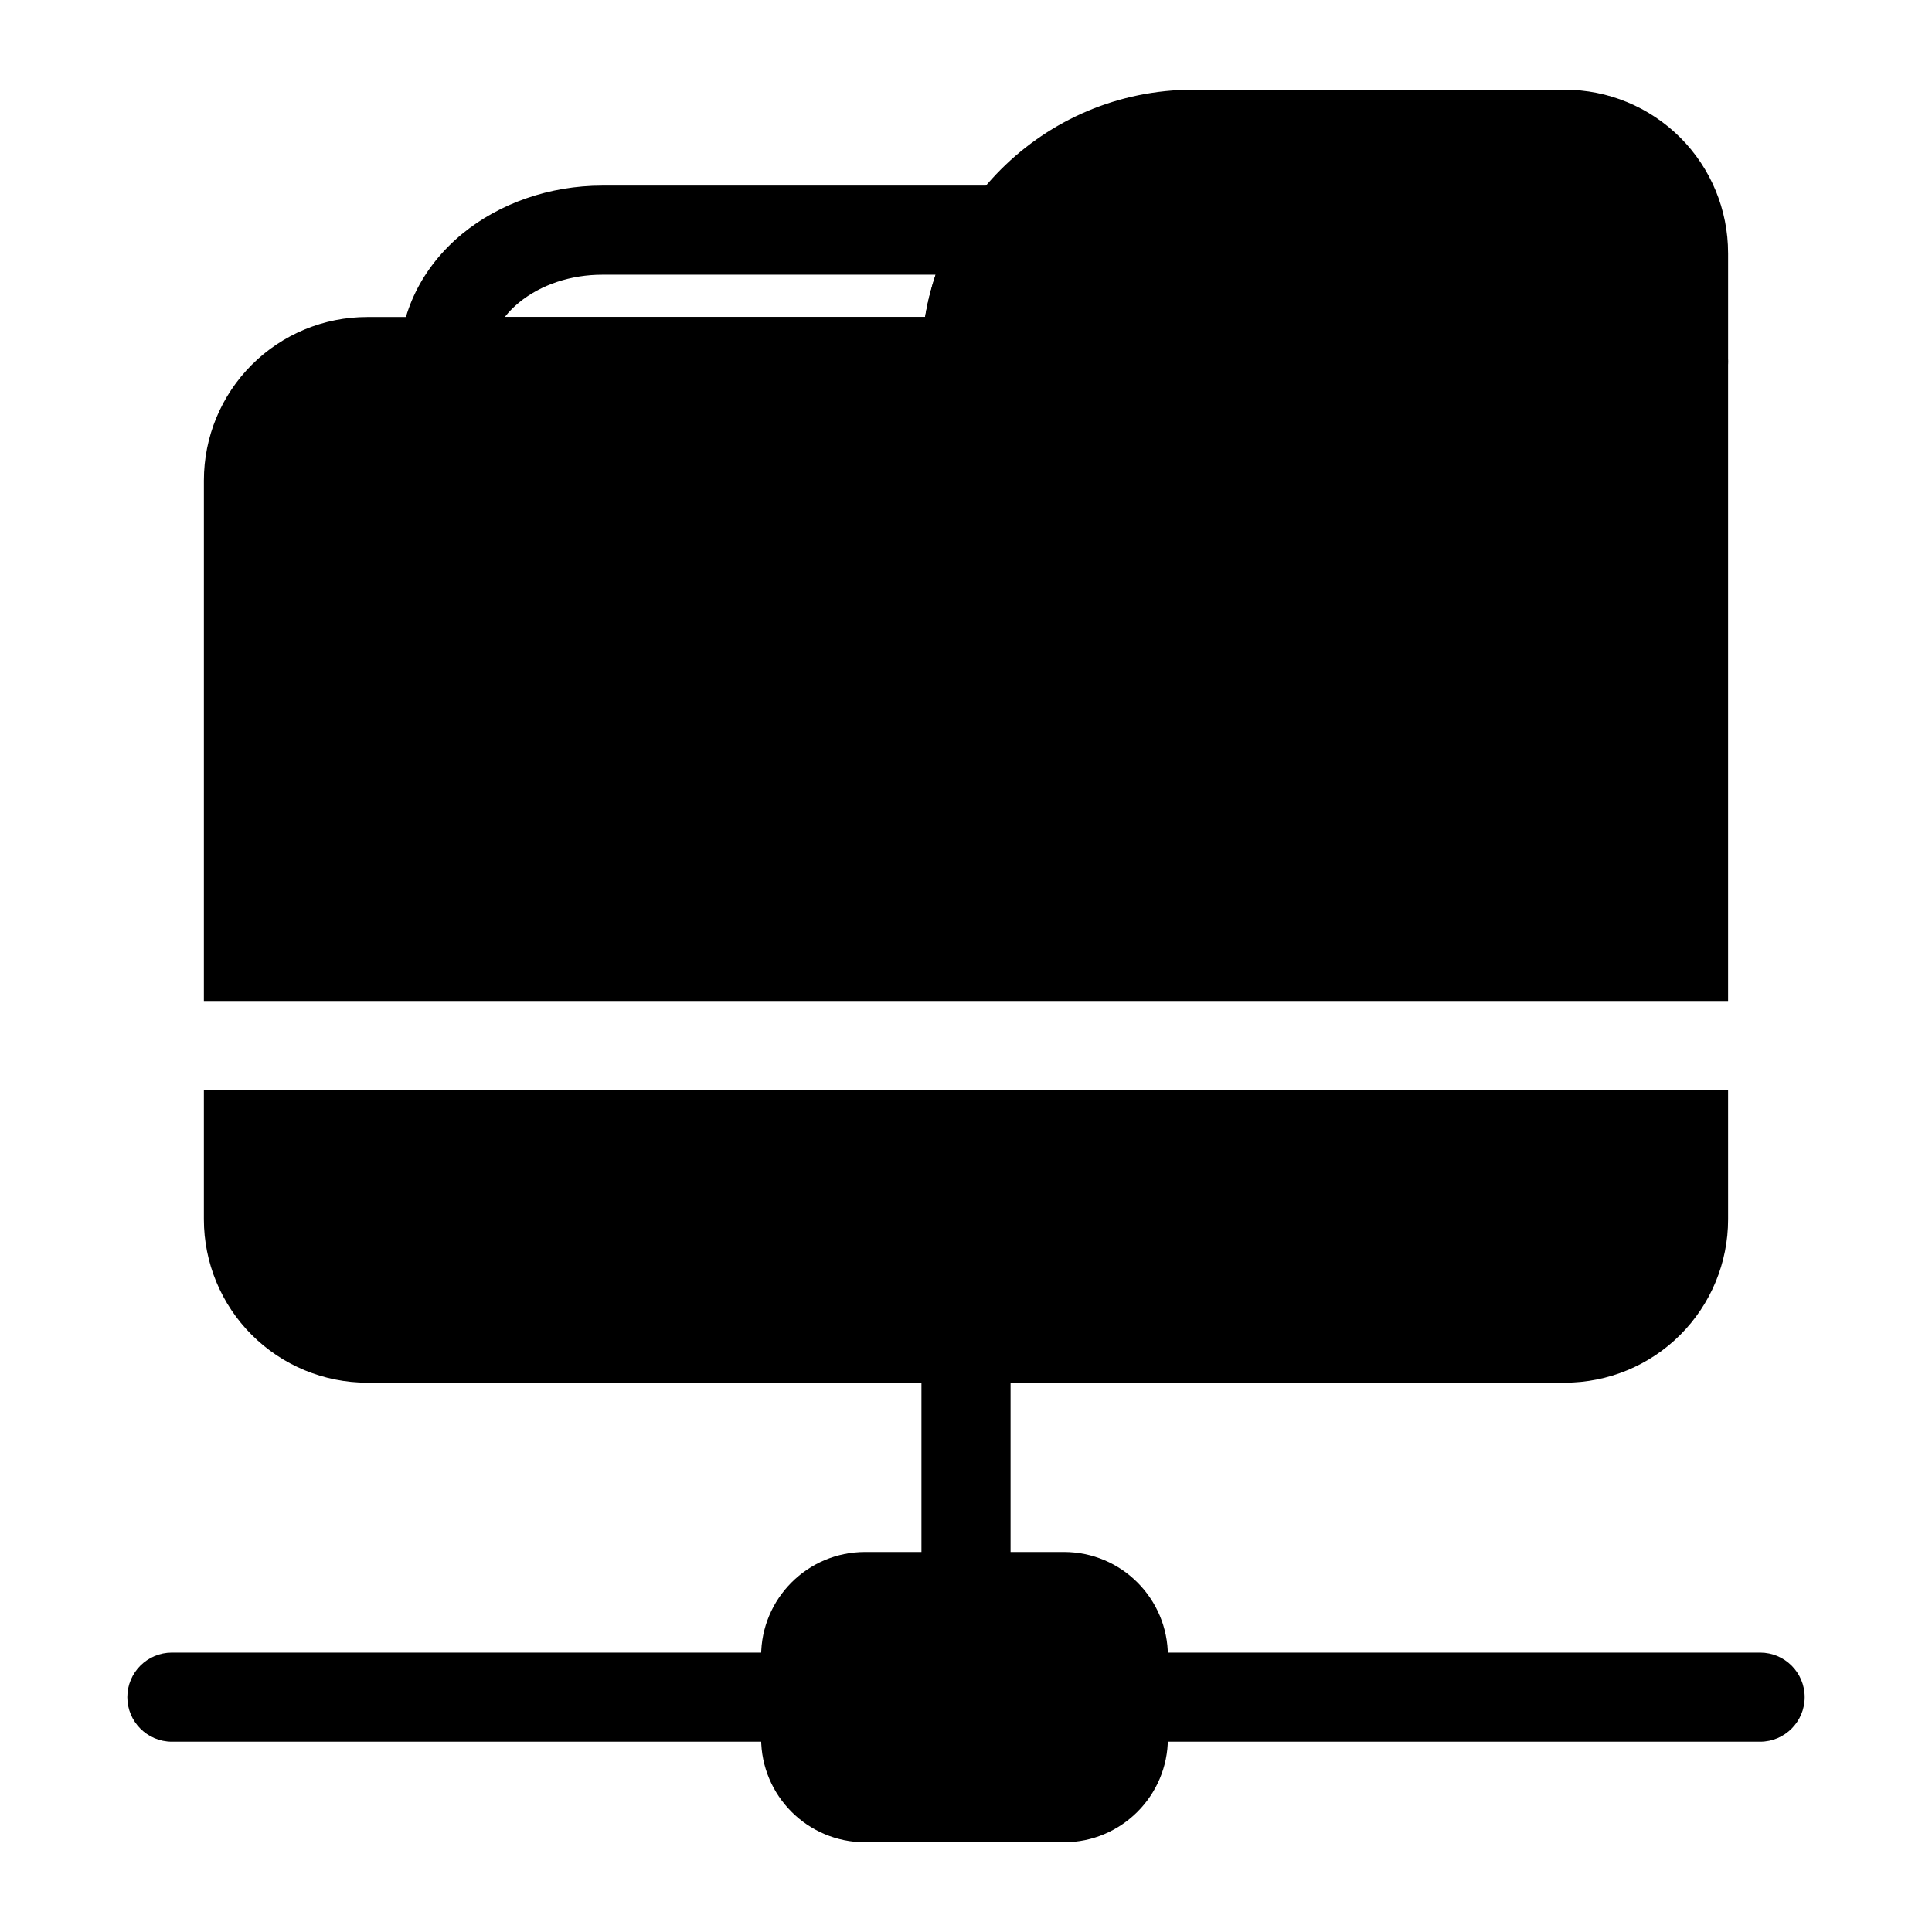
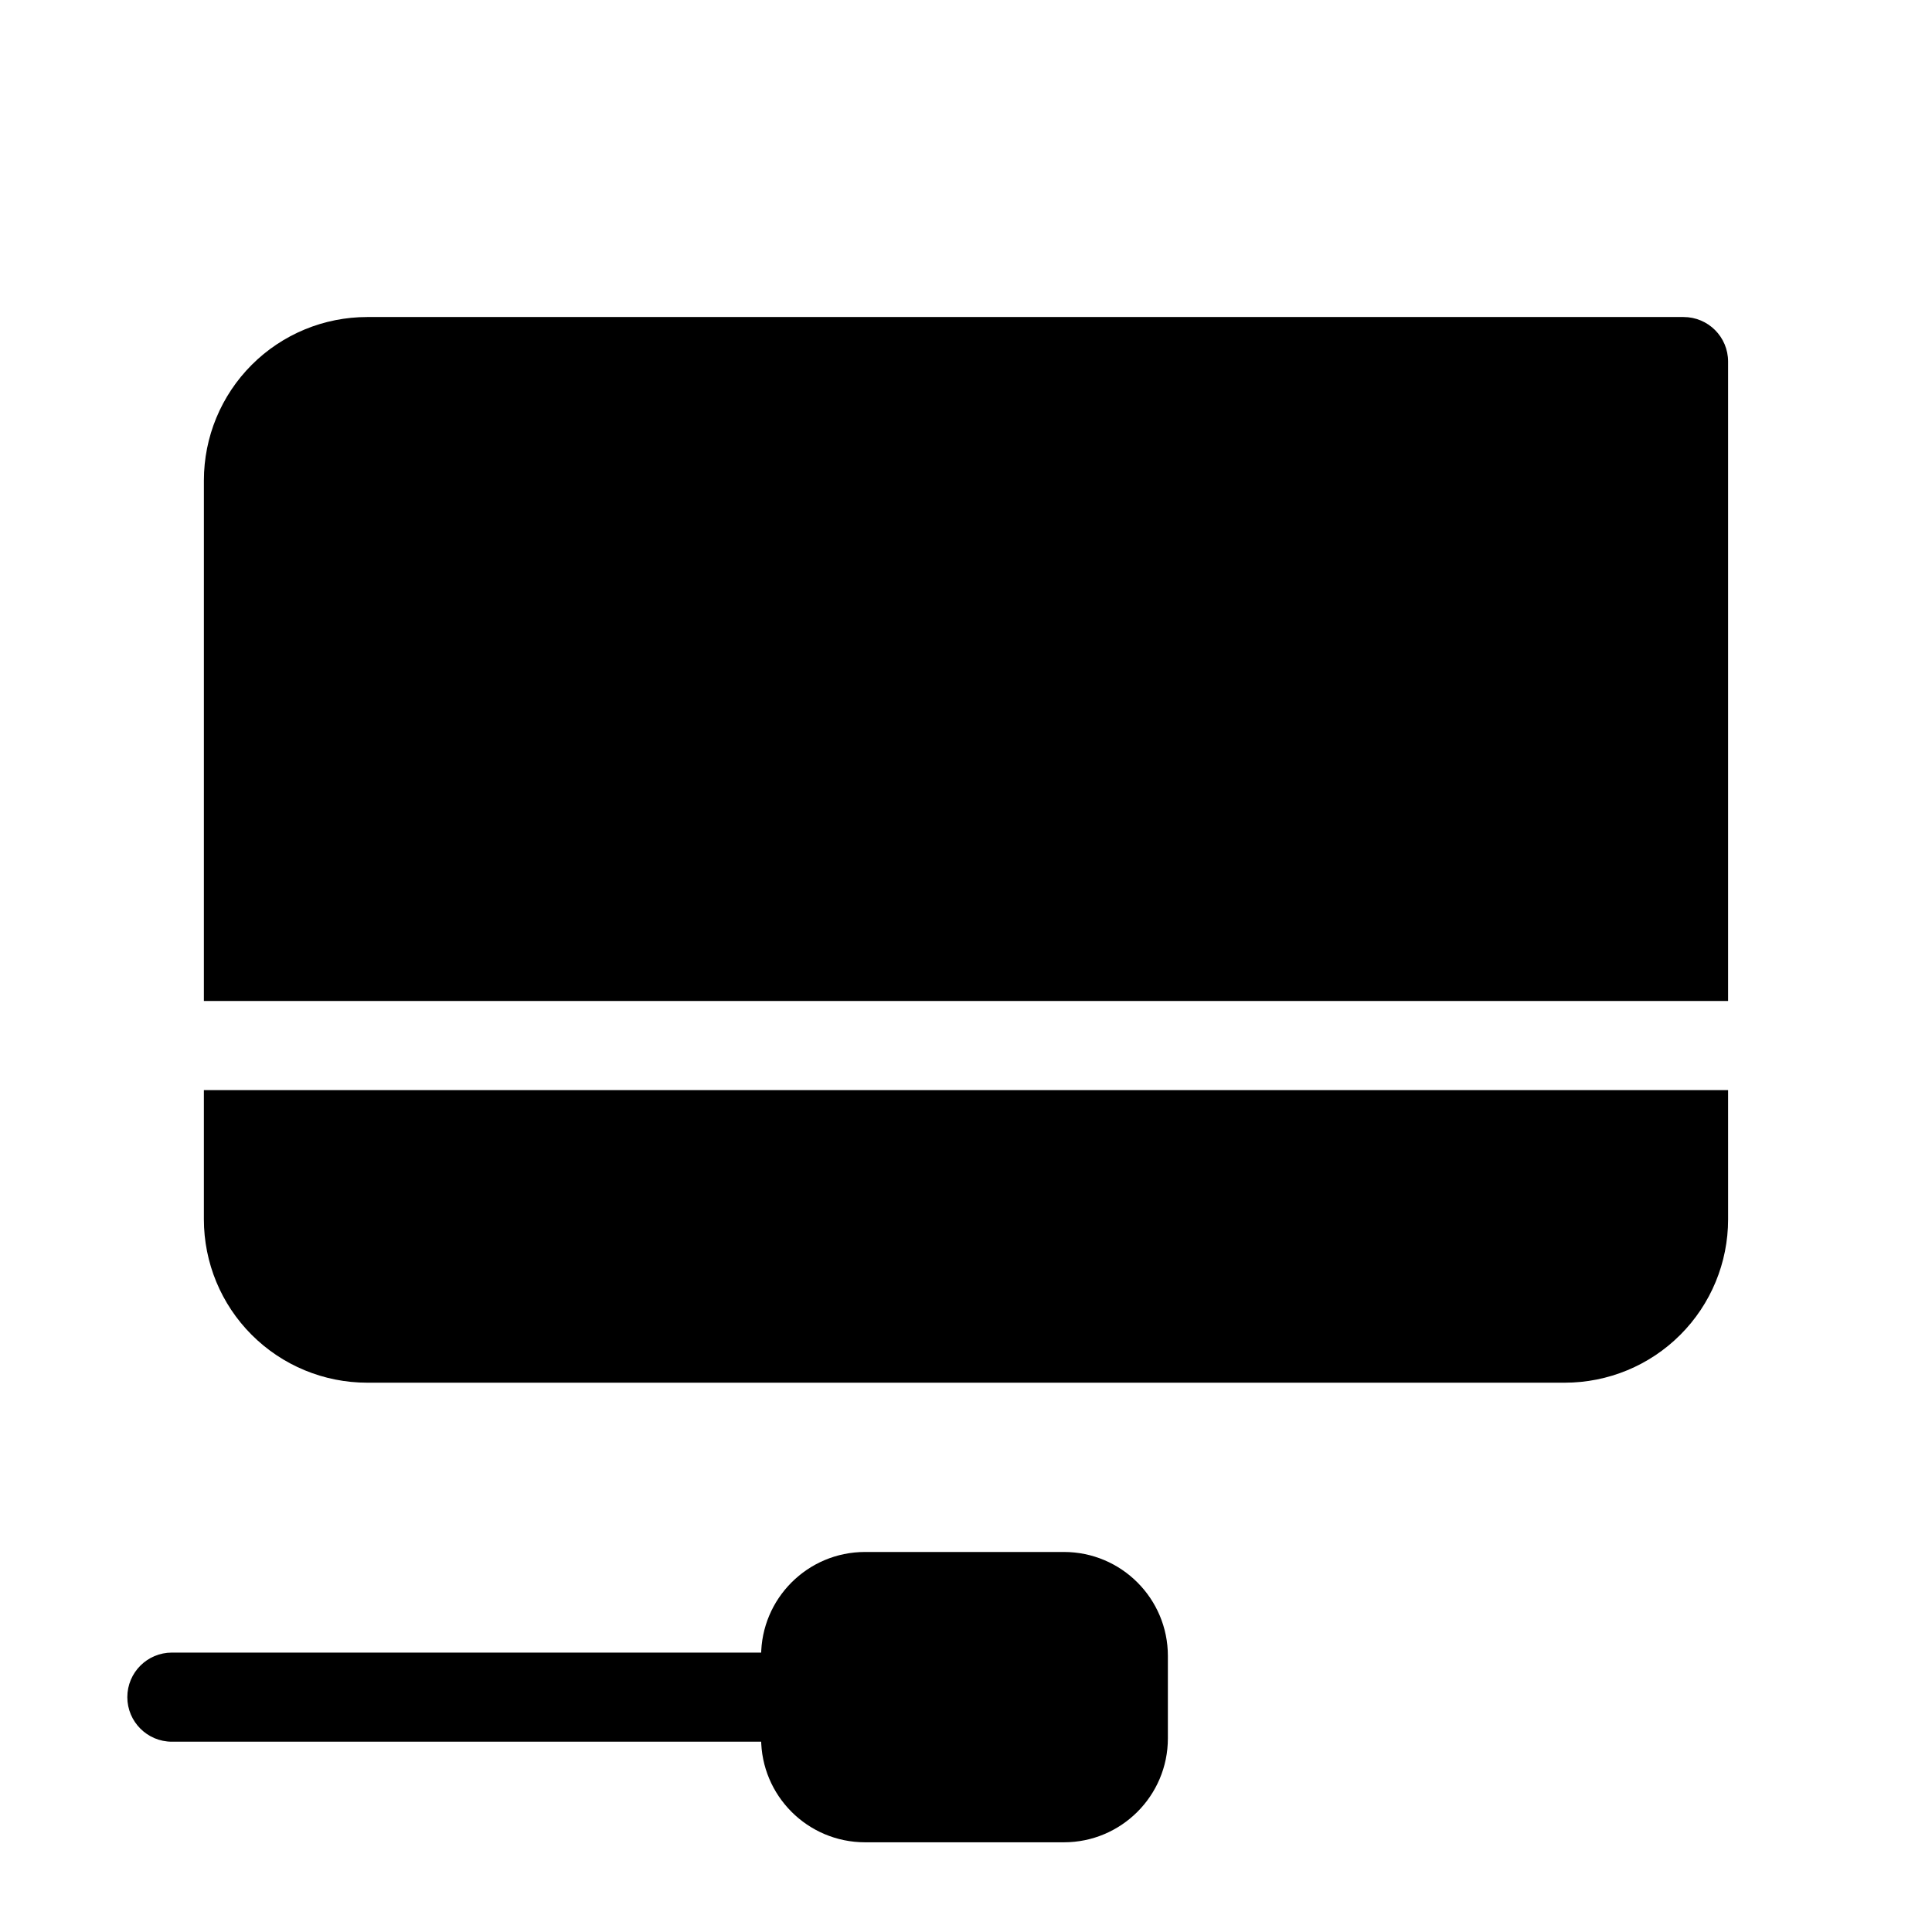
<svg xmlns="http://www.w3.org/2000/svg" fill="#000000" width="800px" height="800px" version="1.1" viewBox="144 144 512 512">
  <g fill-rule="evenodd">
-     <path d="m388.19 499.04v68.047c0 6.519 5.289 11.809 11.809 11.809s11.809-5.289 11.809-11.809v-68.047c0-6.519-5.289-11.809-11.809-11.809s-11.809 5.289-11.809 11.809z" />
    <path d="m453.5 582.84c0-15.207-12.344-27.551-27.551-27.551h-52.695c-15.223 0-27.551 12.344-27.551 27.551v21.836c0 15.207 12.328 27.551 27.551 27.551h52.695c15.207 0 27.551-12.344 27.551-27.551z" />
-     <path d="m441.69 605.57h168.76c6.519 0 11.809-5.305 11.809-11.809 0-6.519-5.289-11.809-11.809-11.809h-168.76c-6.519 0-11.809 5.289-11.809 11.809 0 6.504 5.289 11.809 11.809 11.809z" />
    <path d="m189.55 605.57h167.96c6.519 0 11.809-5.305 11.809-11.809 0-6.519-5.289-11.809-11.809-11.809h-167.96c-6.519 0-11.809 5.289-11.809 11.809 0 6.504 5.289 11.809 11.809 11.809z" />
-     <path d="m601.96 211.07c0-11.477-4.551-22.5-12.676-30.621-8.125-8.109-19.129-12.676-30.621-12.676h-98.465c-39.77 0-72.012 32.242-72.012 72.012 0 8.535 11.809 11.84 11.809 11.84h190.16c6.535 0 11.809-5.289 11.809-11.809v-28.75z" />
    <path d="m601.96 432.89h-403.93v34.242c0 11.492 4.551 22.5 12.676 30.621 8.125 8.125 19.129 12.676 30.621 12.676h317.34c11.492 0 22.5-4.551 30.621-12.676 8.125-8.125 12.676-19.129 12.676-30.621zm-403.93-23.617h403.93v-169.45c0-6.535-5.273-11.809-11.809-11.809h-348.82c-11.492 0-22.5 4.551-30.621 12.676-8.125 8.125-12.676 19.129-12.676 30.621z" />
-     <path d="m412.77 230.23c1.34-6.629 4.047-12.895 7.949-18.422 2.551-3.59 2.883-8.328 0.852-12.25-2.016-3.922-6.062-6.375-10.484-6.375h-107.47c-13.949 0-27.285 4.691-37.156 12.816-10.754 8.879-16.562 21.02-16.562 33.566 0 11.051 11.809 12.059 11.809 12.059h145.48s9.965-15.523 5.59-21.395zm-23.602-2.219h-111.39c1.055-1.371 2.312-2.629 3.715-3.793 5.856-4.816 13.84-7.414 22.121-7.414h88.355c-1.227 3.637-2.172 7.383-2.801 11.211z" />
  </g>
</svg>